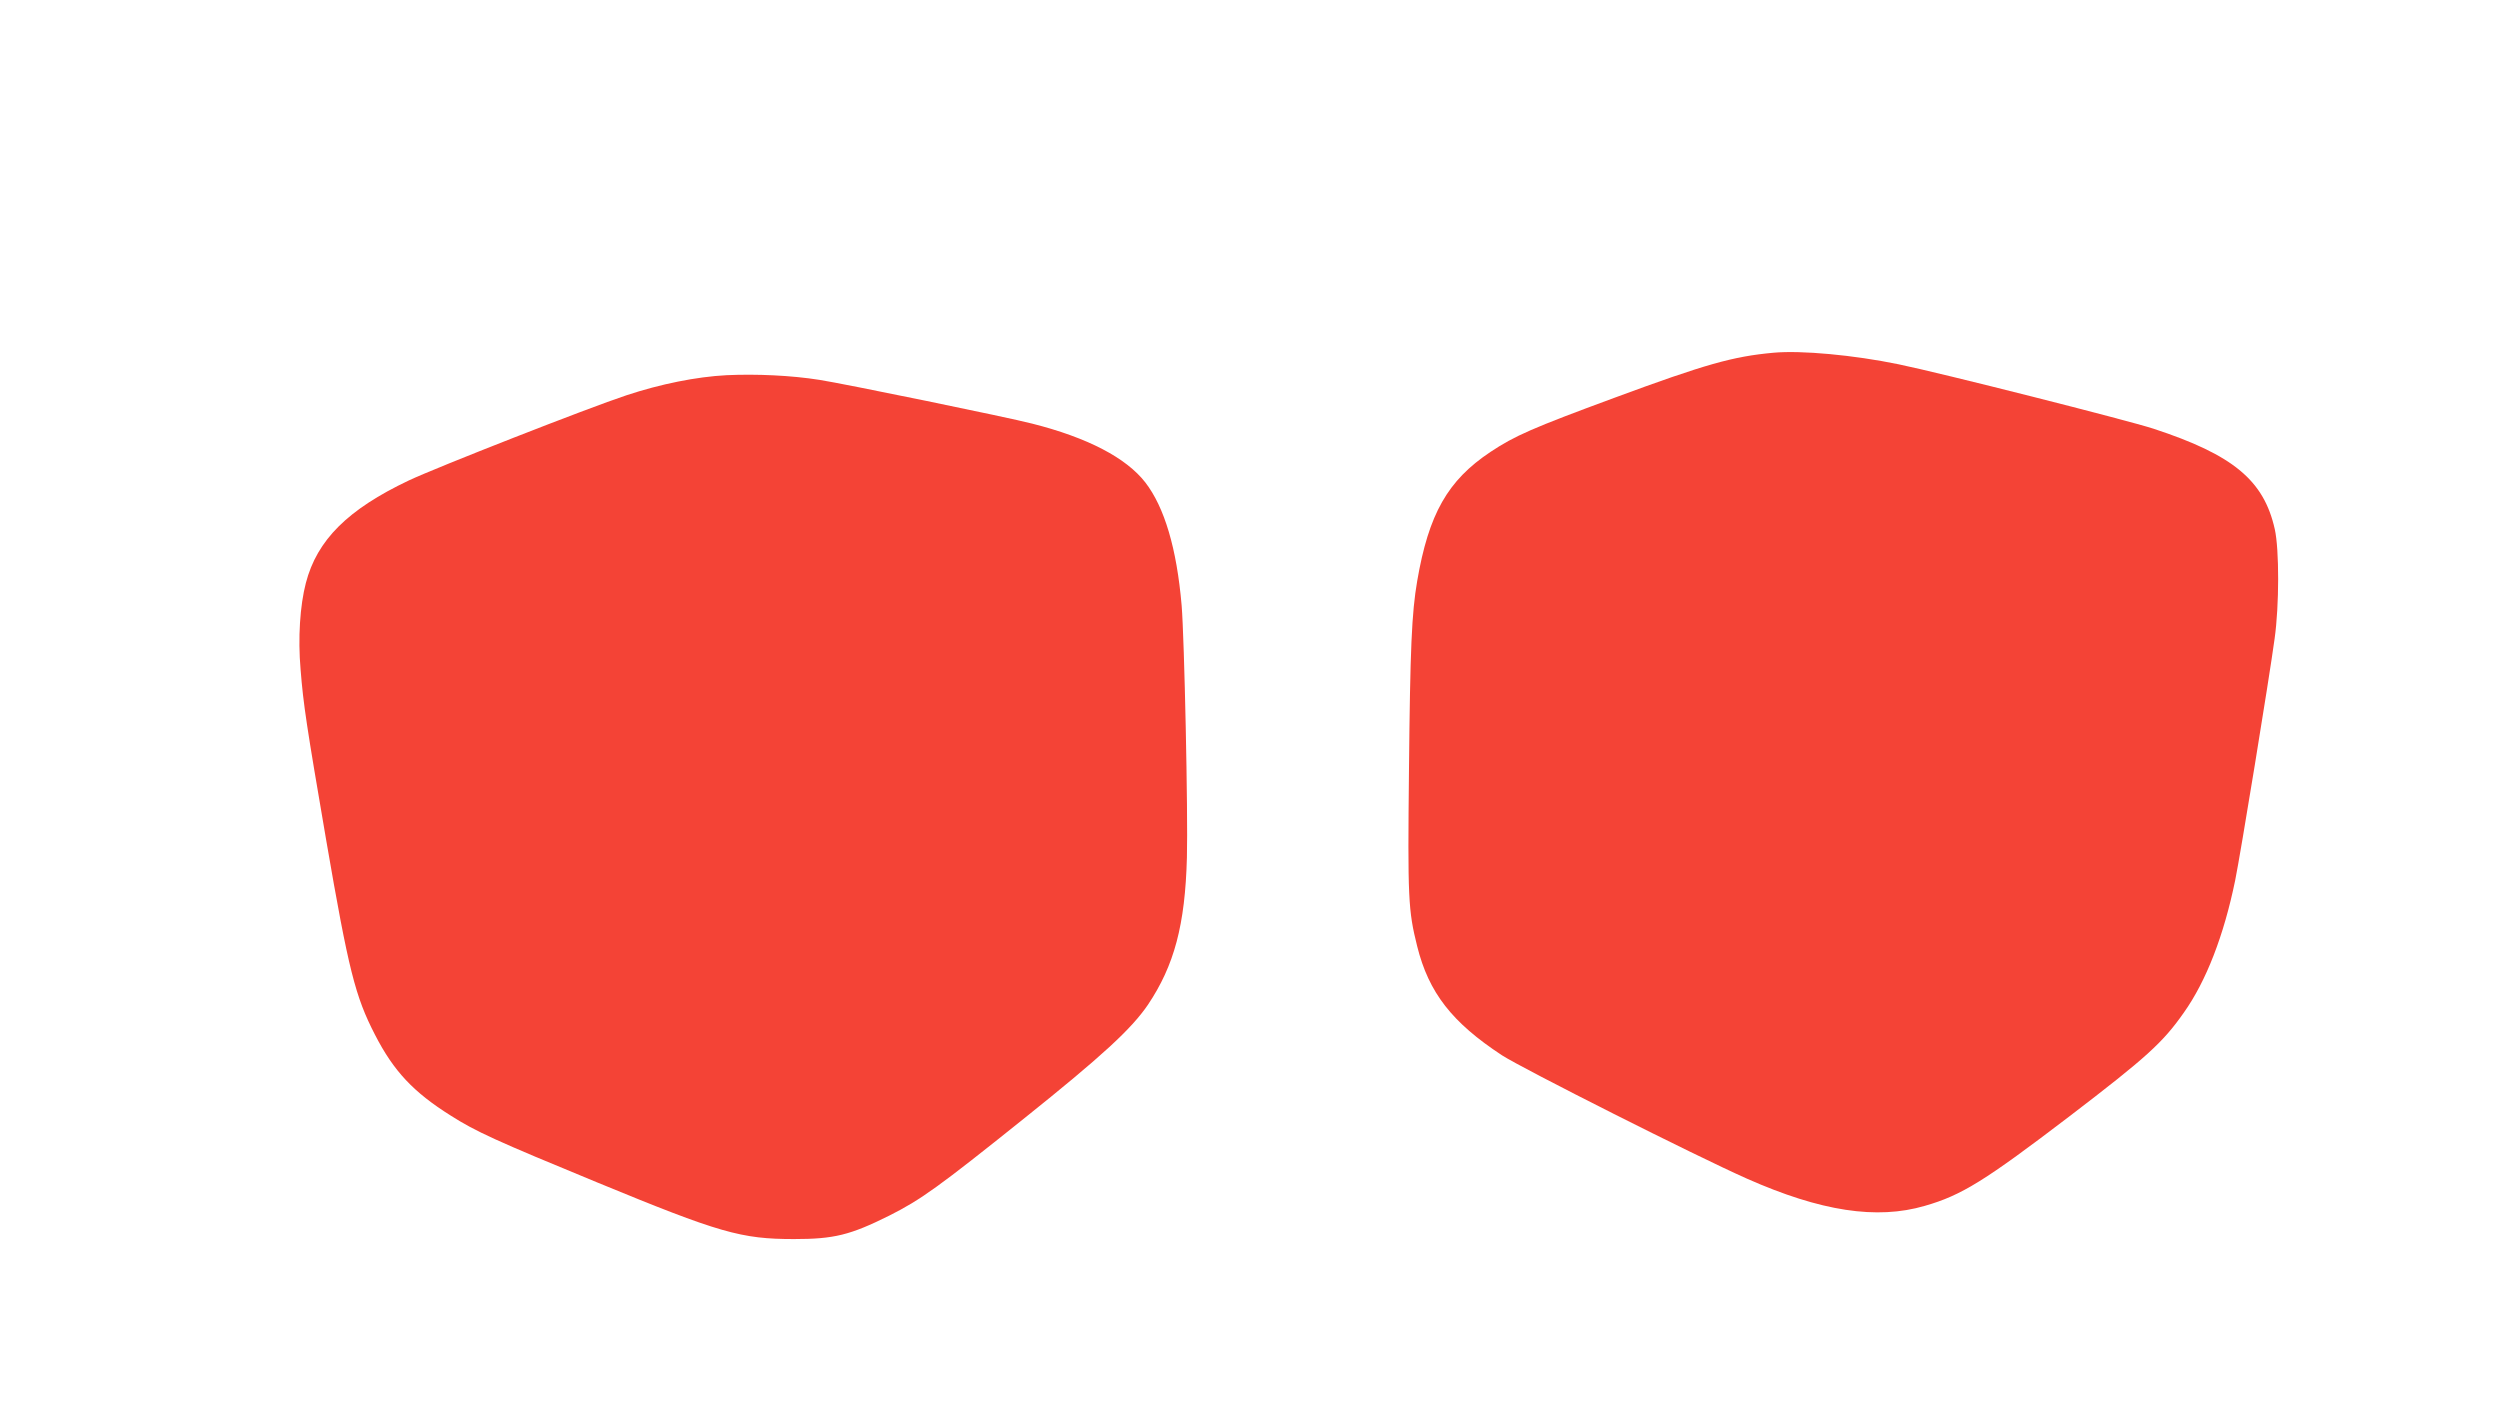
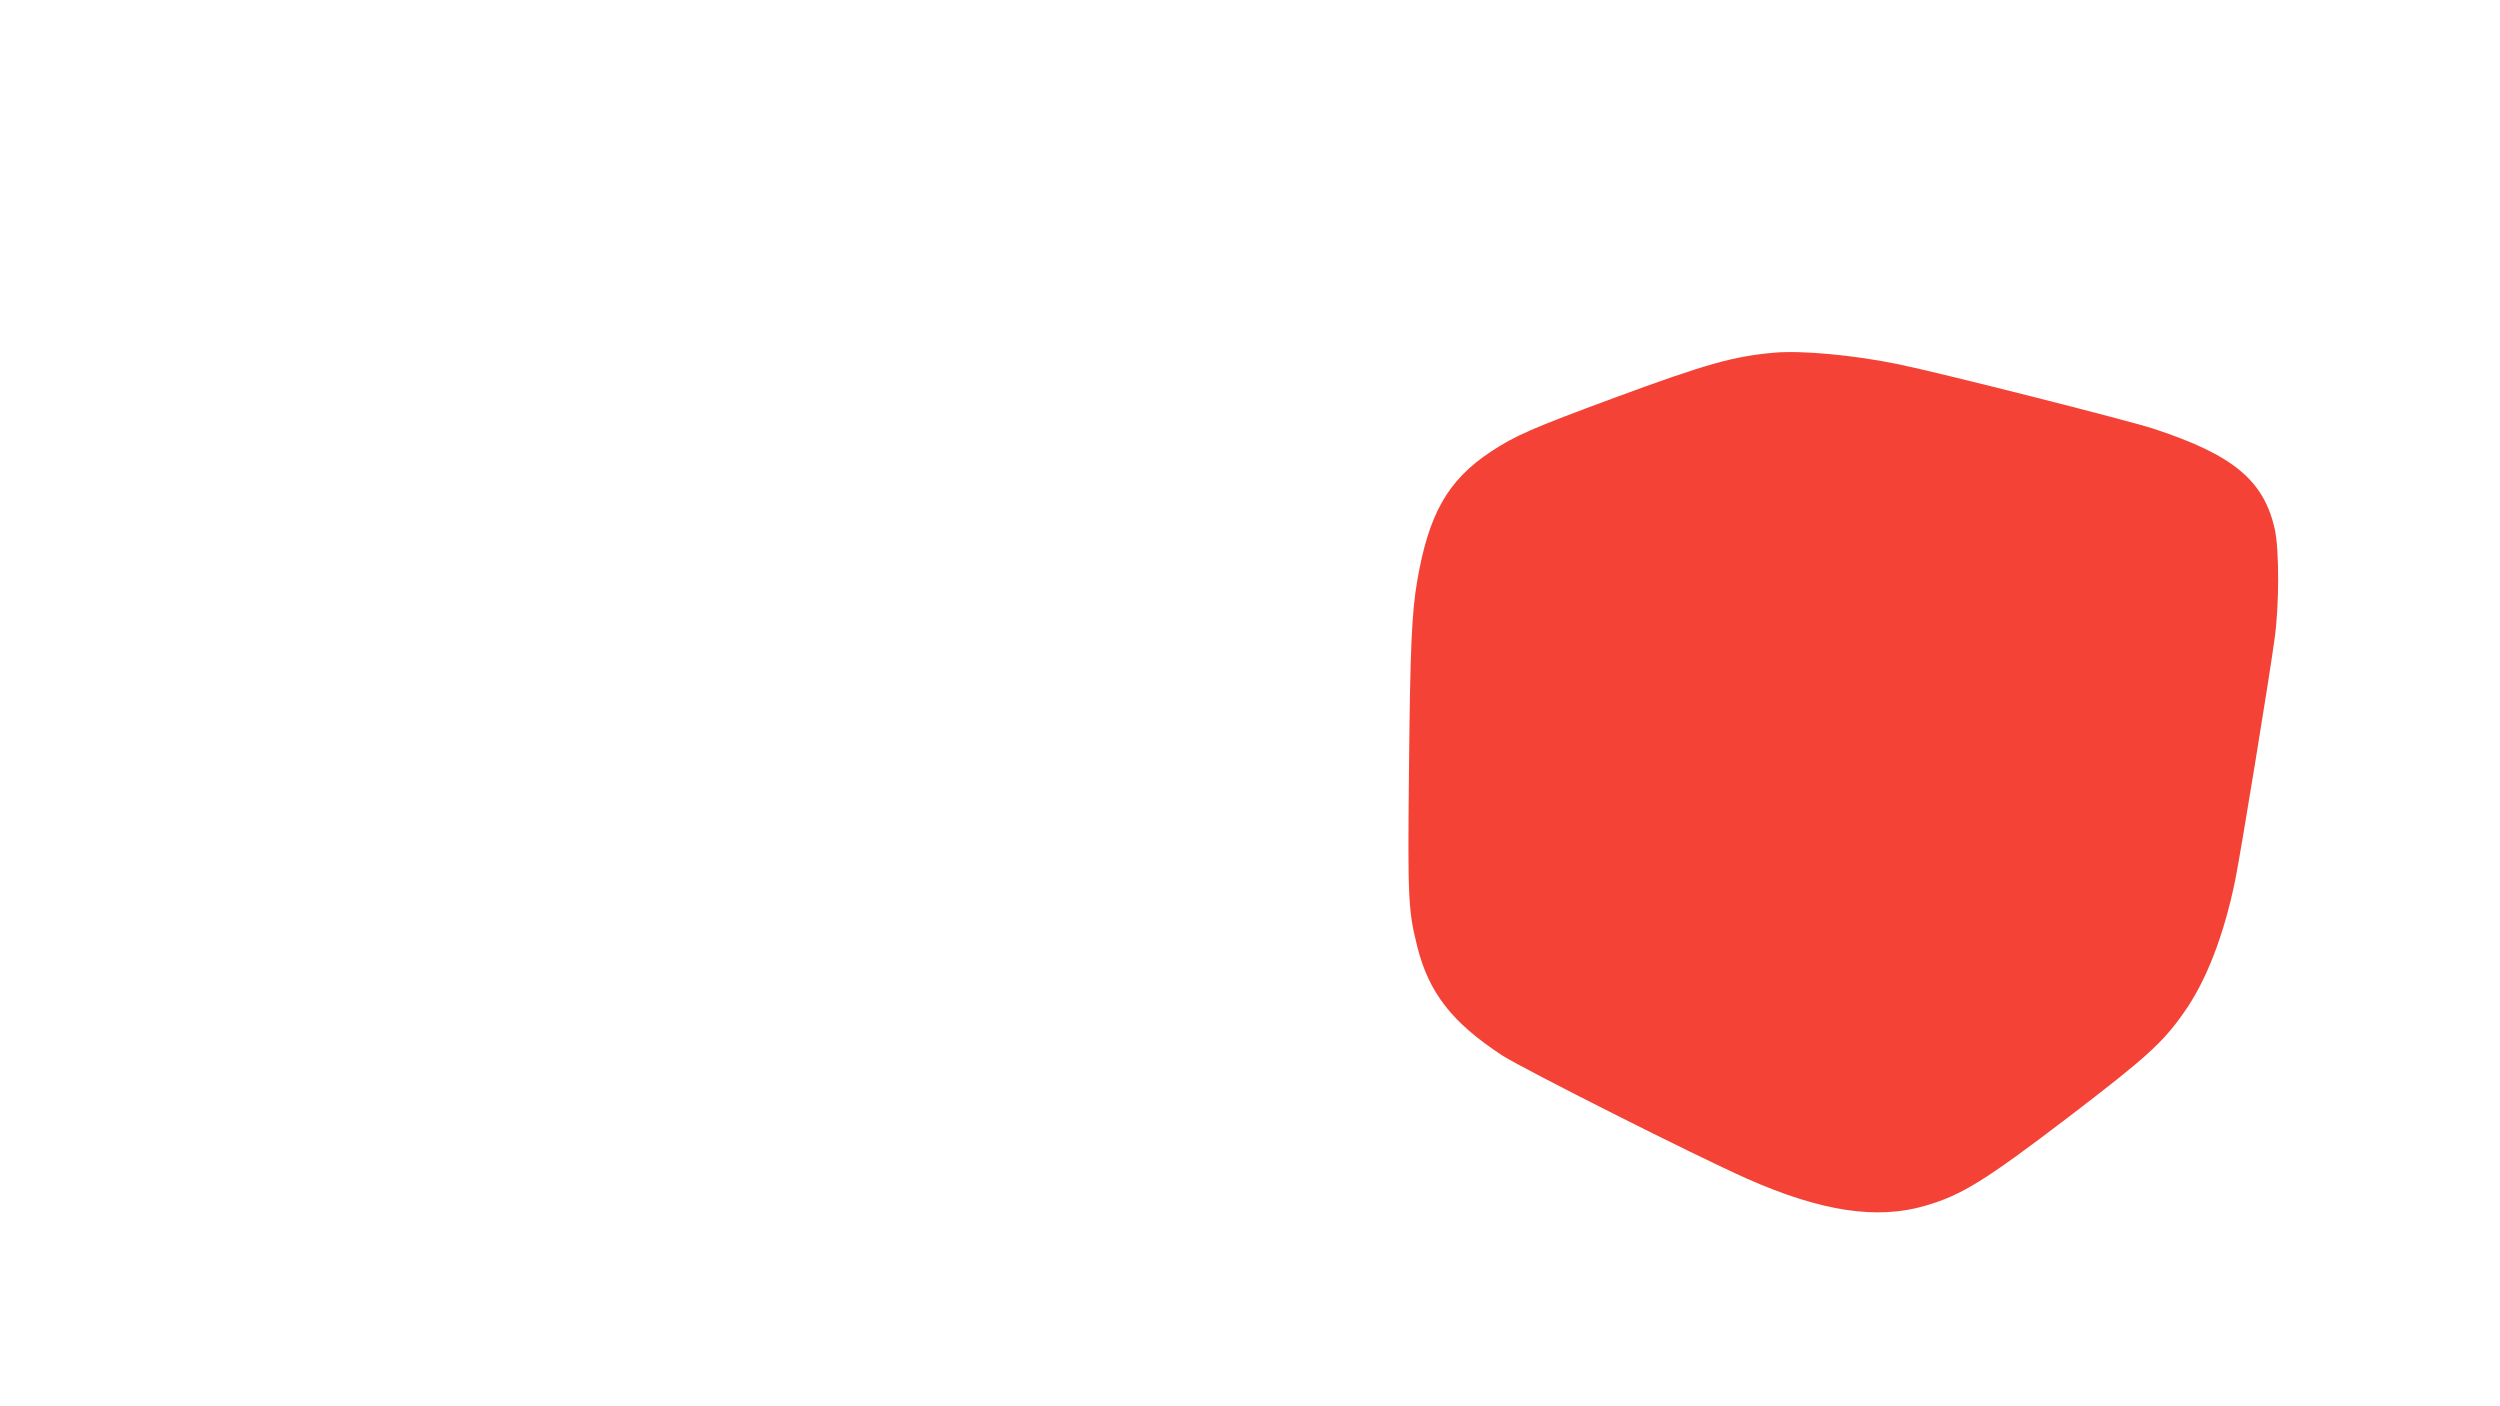
<svg xmlns="http://www.w3.org/2000/svg" version="1.0" width="1280pt" height="720pt" viewBox="0 0 1280 720" preserveAspectRatio="xMidYMid meet">
  <g transform="translate(0,720) scale(0.1,-0.1)" fill="#f44336" stroke="none">
    <path d="M9080 5394 c-207 -19 -347 -58 -815 -231 -420 -155 -509 -194 -634 -277 -219 -146 -316 -317 -375 -661 -28 -163 -36 -343 -42 -965 -7 -661 -4 -721 42 -905 59 -237 178 -390 434 -558 105 -68 991 -515 1255 -632 377 -167 664 -211 910 -139 189 54 310 130 740 458 395 302 478 377 586 531 115 162 205 395 263 677 27 132 174 1032 202 1238 24 170 24 457 1 560 -56 251 -213 381 -621 515 -132 43 -1091 286 -1306 330 -228 47 -496 72 -640 59z" />
-     <path d="M3720 5279 c-154 -8 -338 -45 -513 -103 -194 -64 -972 -369 -1114 -436 -312 -148 -470 -305 -527 -525 -30 -115 -41 -282 -27 -443 14 -179 31 -289 131 -873 115 -668 149 -801 250 -997 96 -187 197 -294 388 -414 129 -82 228 -127 752 -343 626 -258 735 -289 1005 -289 205 0 287 20 488 120 161 81 253 147 686 494 406 325 553 461 638 585 135 201 191 409 200 755 6 226 -13 1121 -27 1290 -25 292 -88 503 -186 630 -98 126 -295 229 -579 301 -123 32 -966 205 -1089 224 -145 23 -322 31 -476 24z" />
  </g>
</svg>